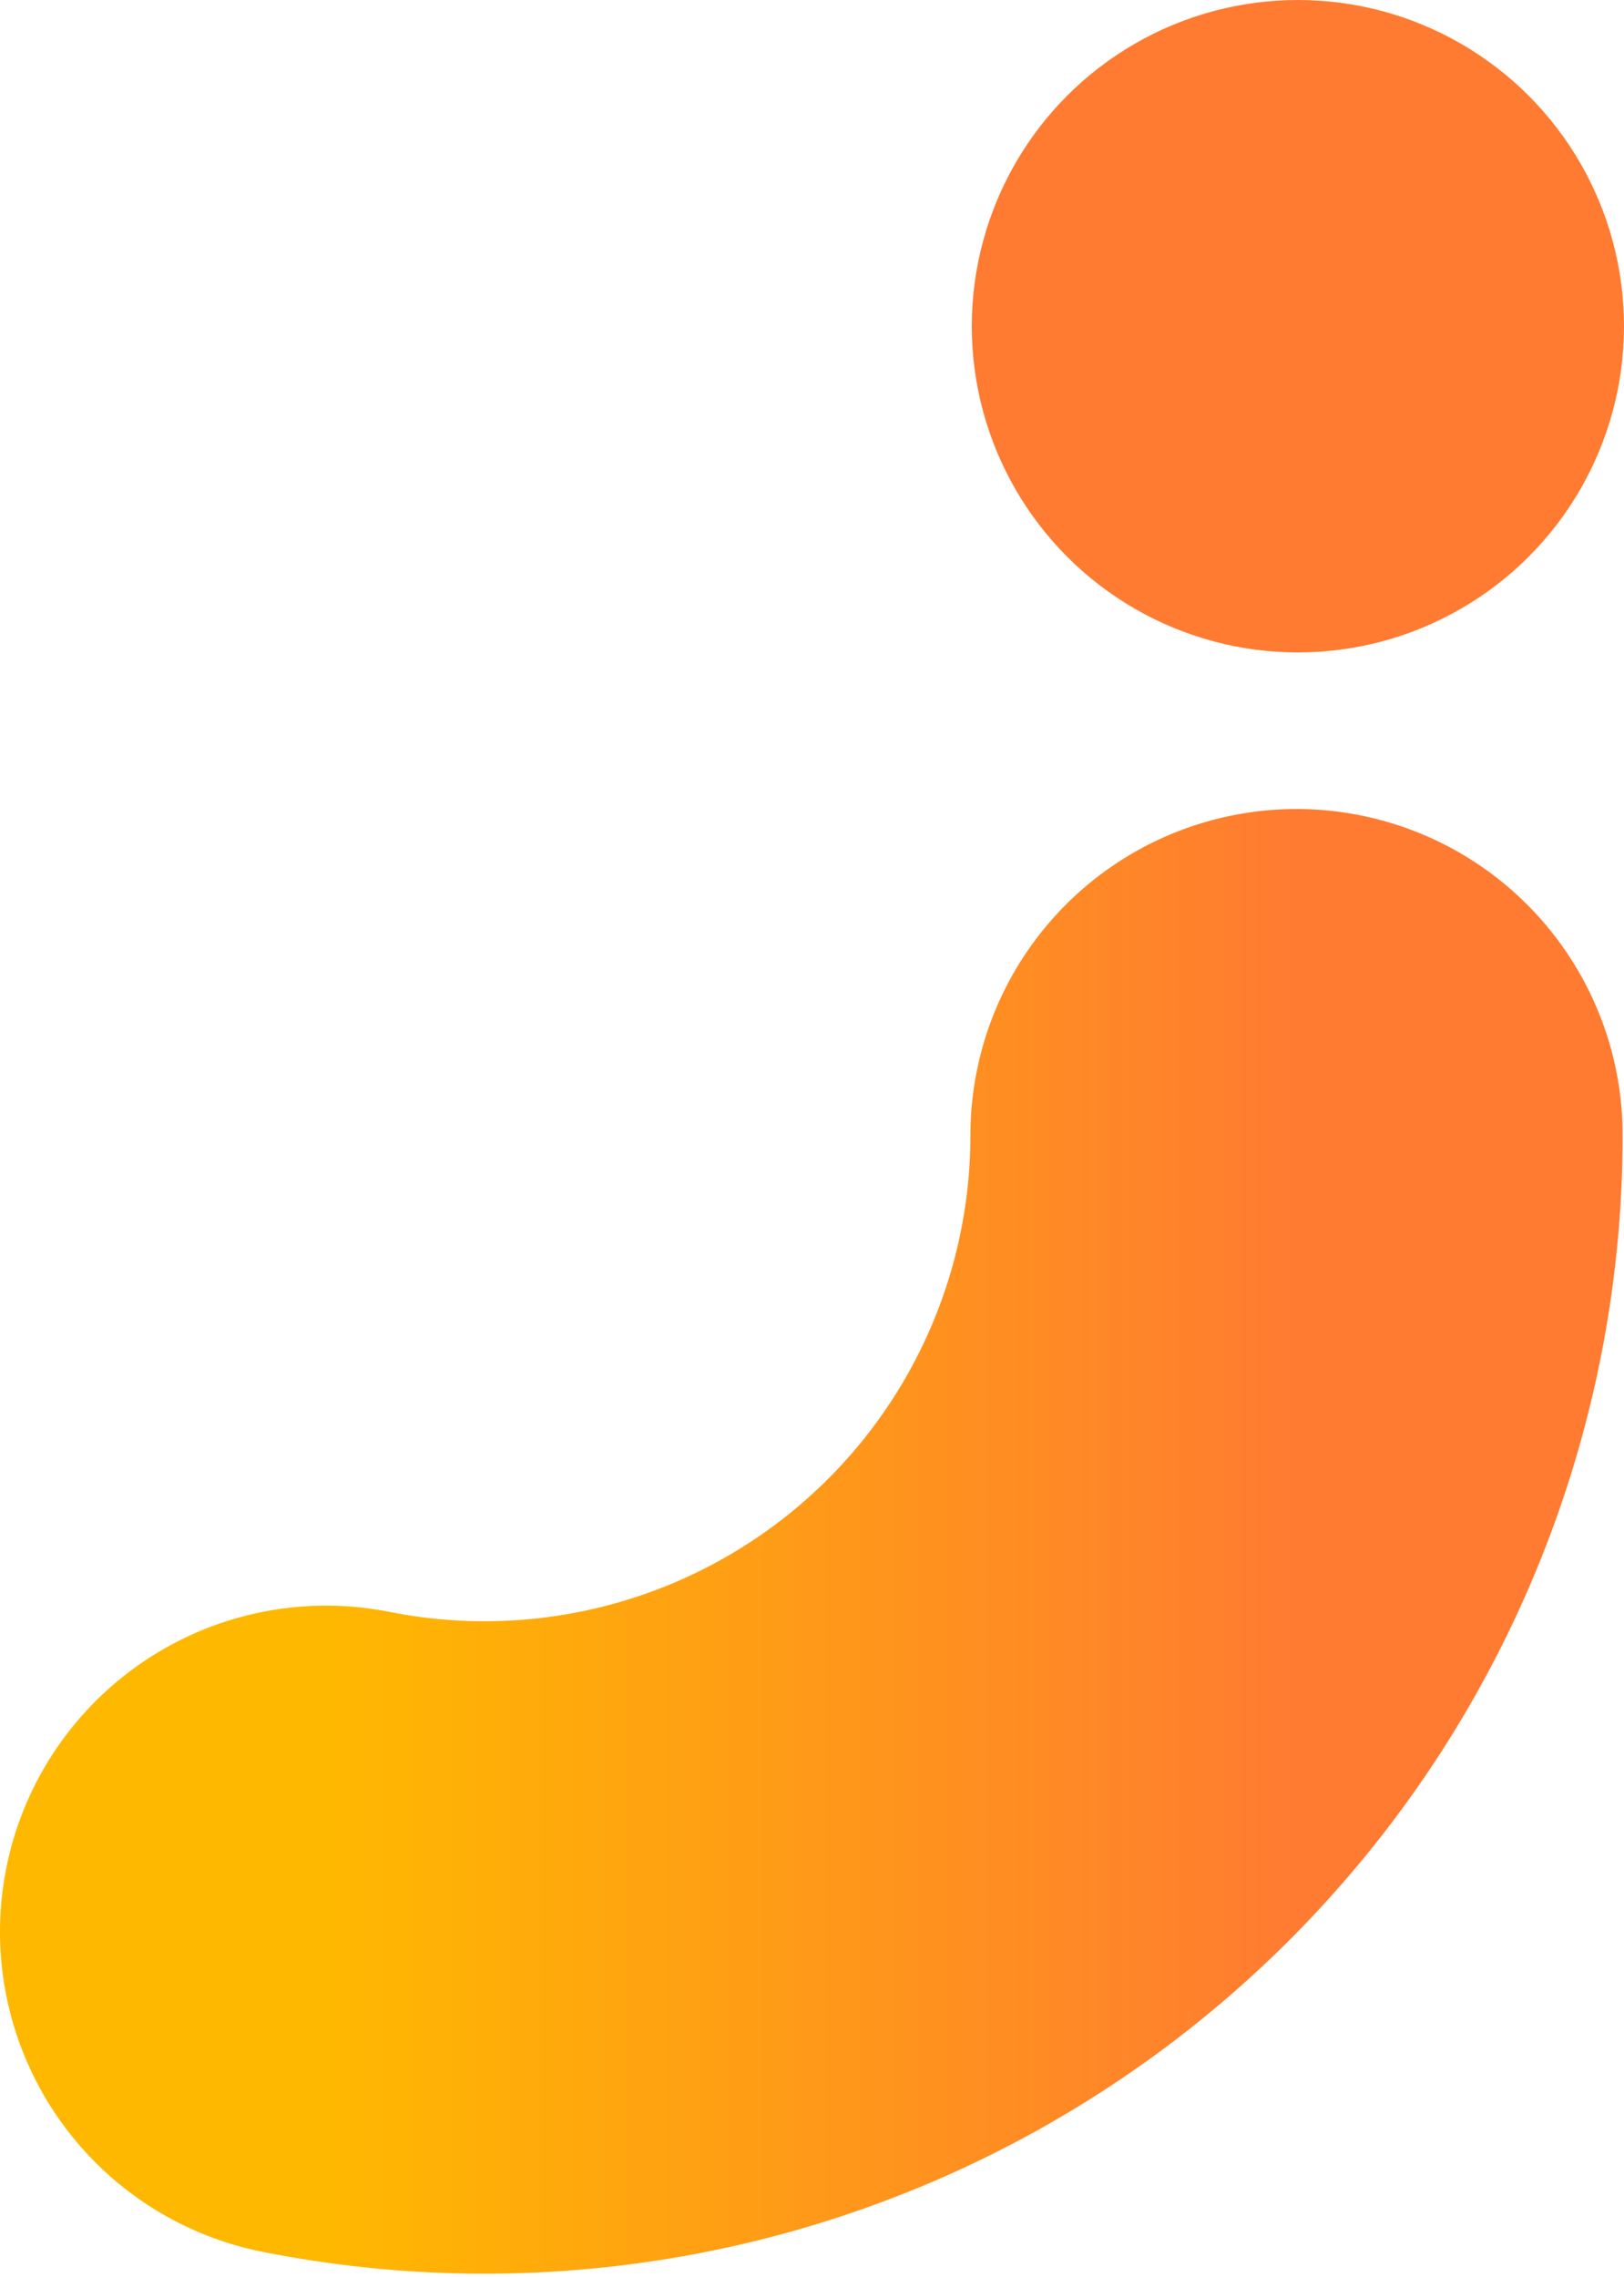
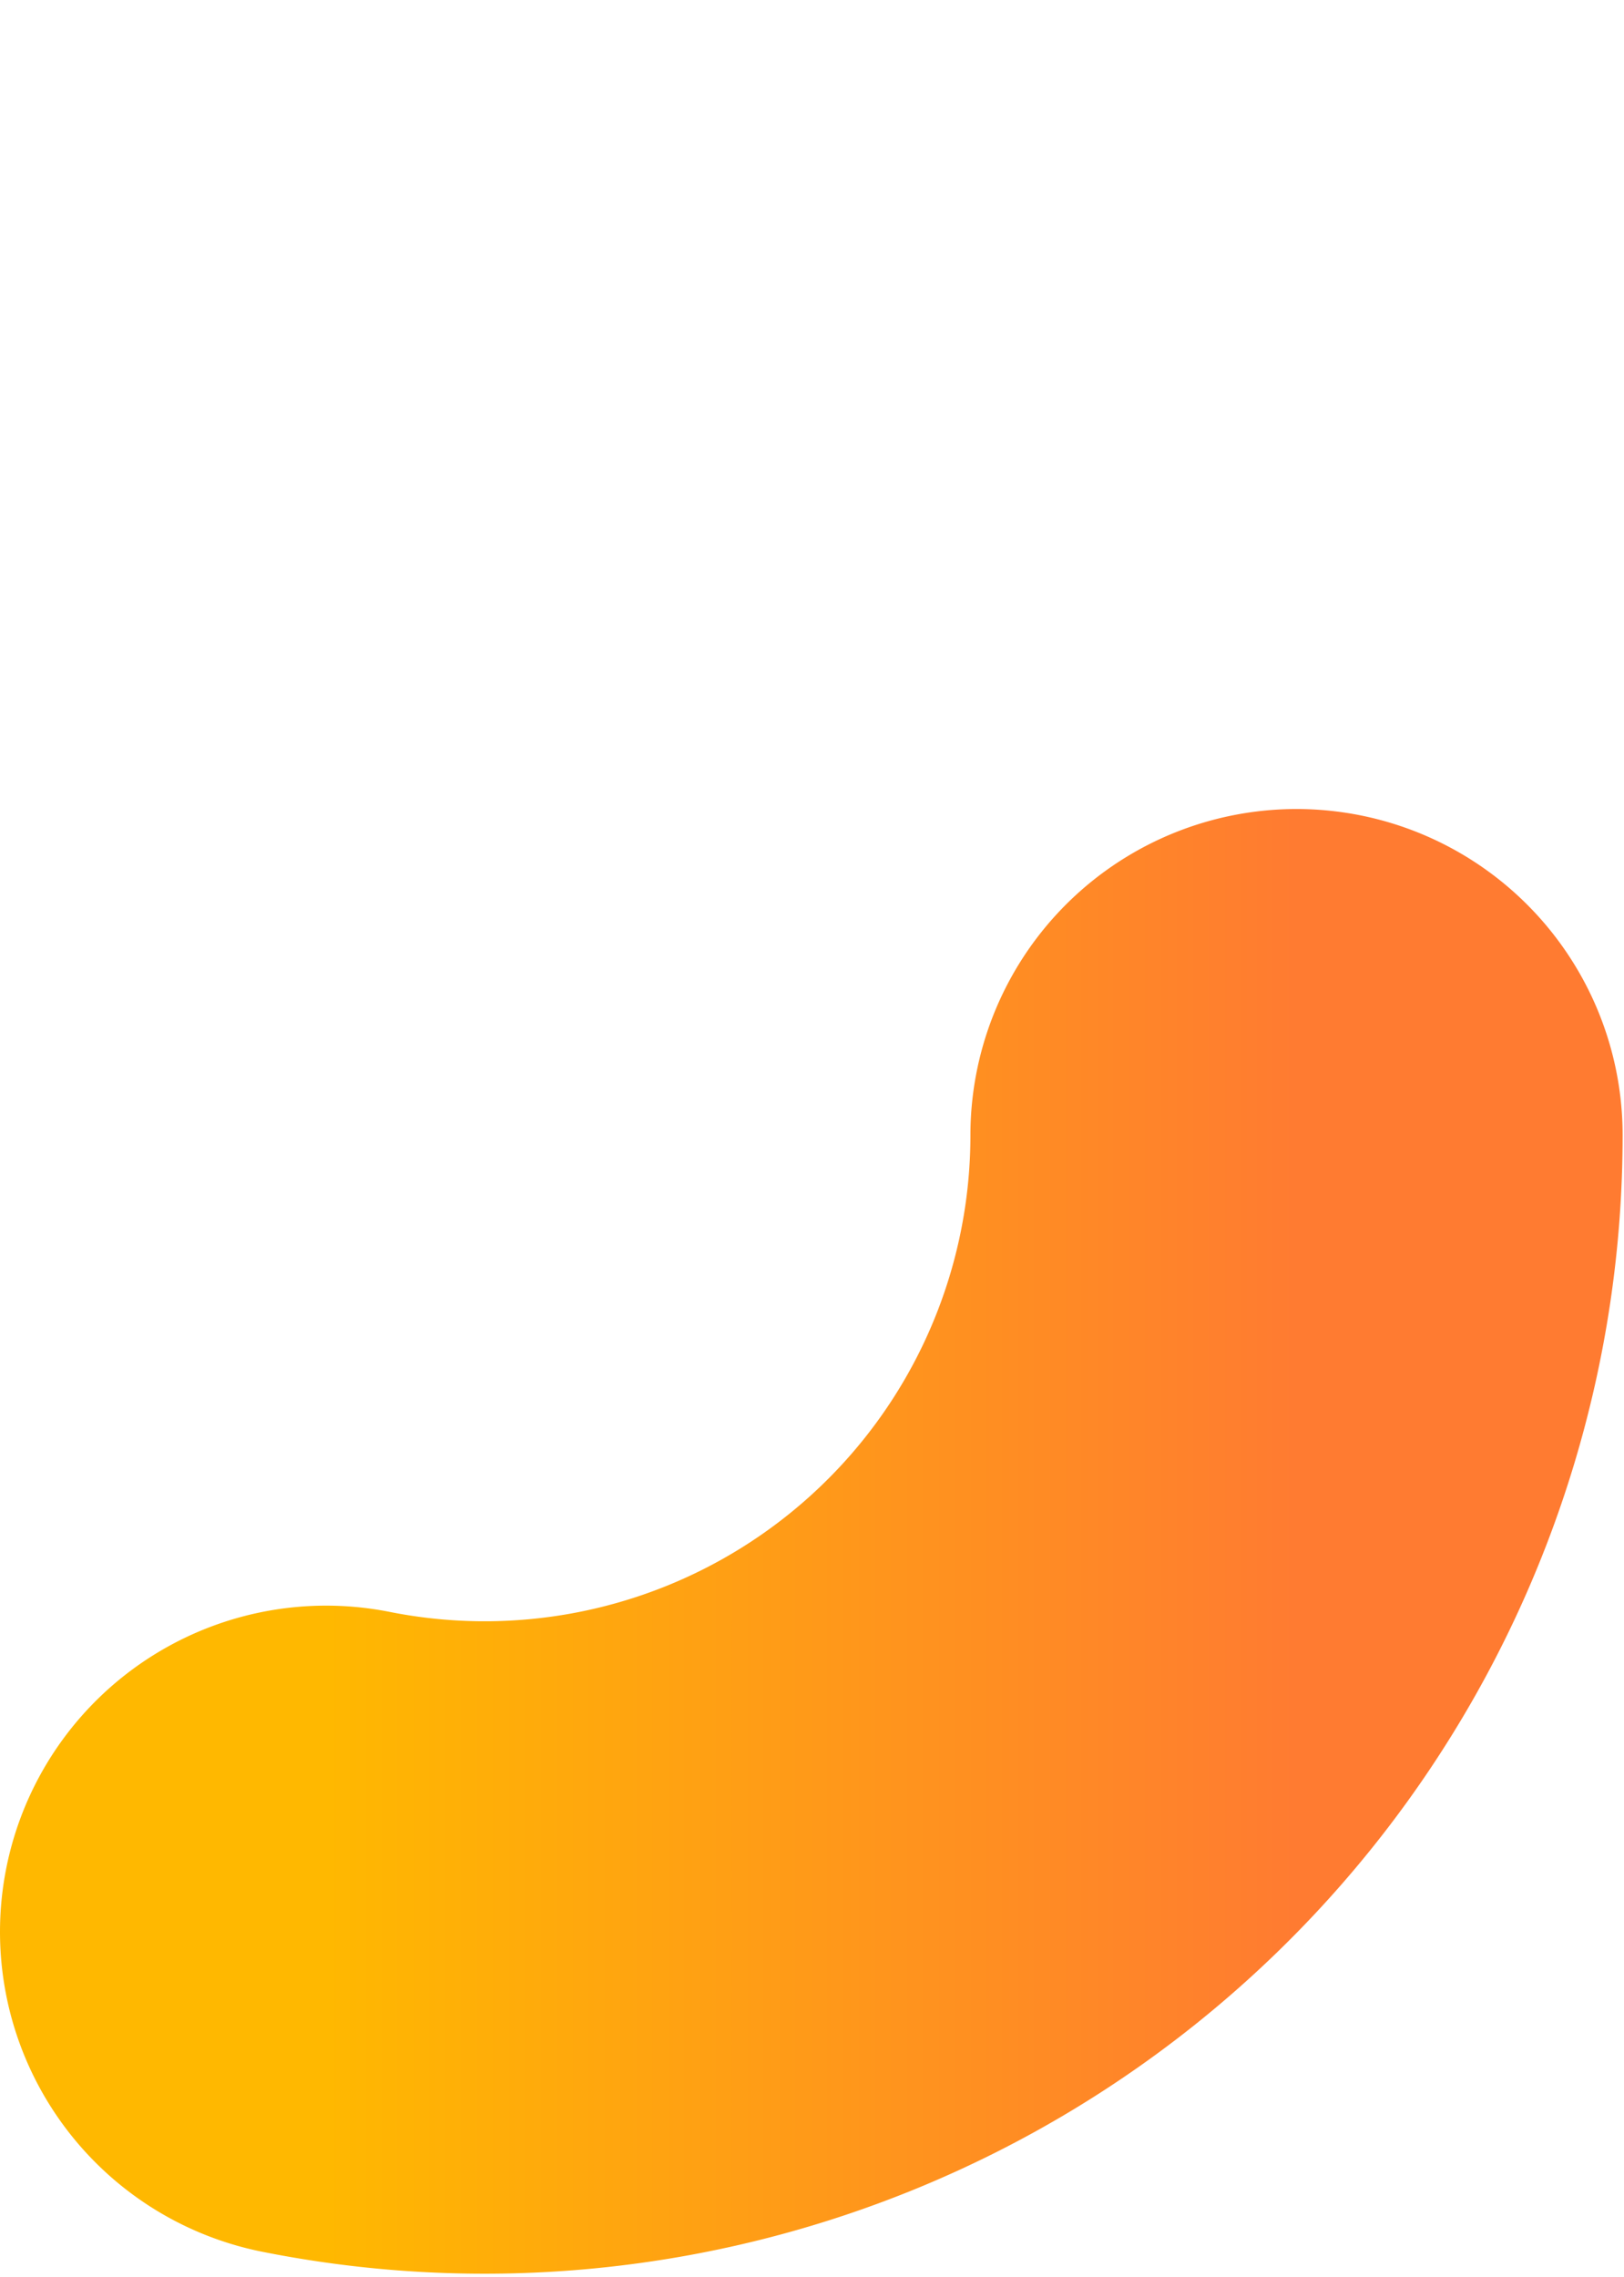
<svg xmlns="http://www.w3.org/2000/svg" width="249" height="349" fill="none">
-   <path d="M50 296.098a124.509 124.509 0 00127.807-52.935A124.484 124.484 0 00198.789 174" stroke="url(#paint0_linear_3604_214)" stroke-width="100" stroke-linecap="round" />
-   <circle cx="199" cy="50" r="50" fill="#FF7B31" />
+   <path d="M50 296.098A124.484 124.484 0 00198.789 174" stroke="url(#paint0_linear_3604_214)" stroke-width="100" stroke-linecap="round" />
  <defs>
    <linearGradient id="paint0_linear_3604_214" x1="50" y1="236.245" x2="198.789" y2="236.245" gradientUnits="userSpaceOnUse">
      <stop stop-color="#FFB800" />
      <stop offset="1" stop-color="#FF7B31" />
    </linearGradient>
  </defs>
</svg>